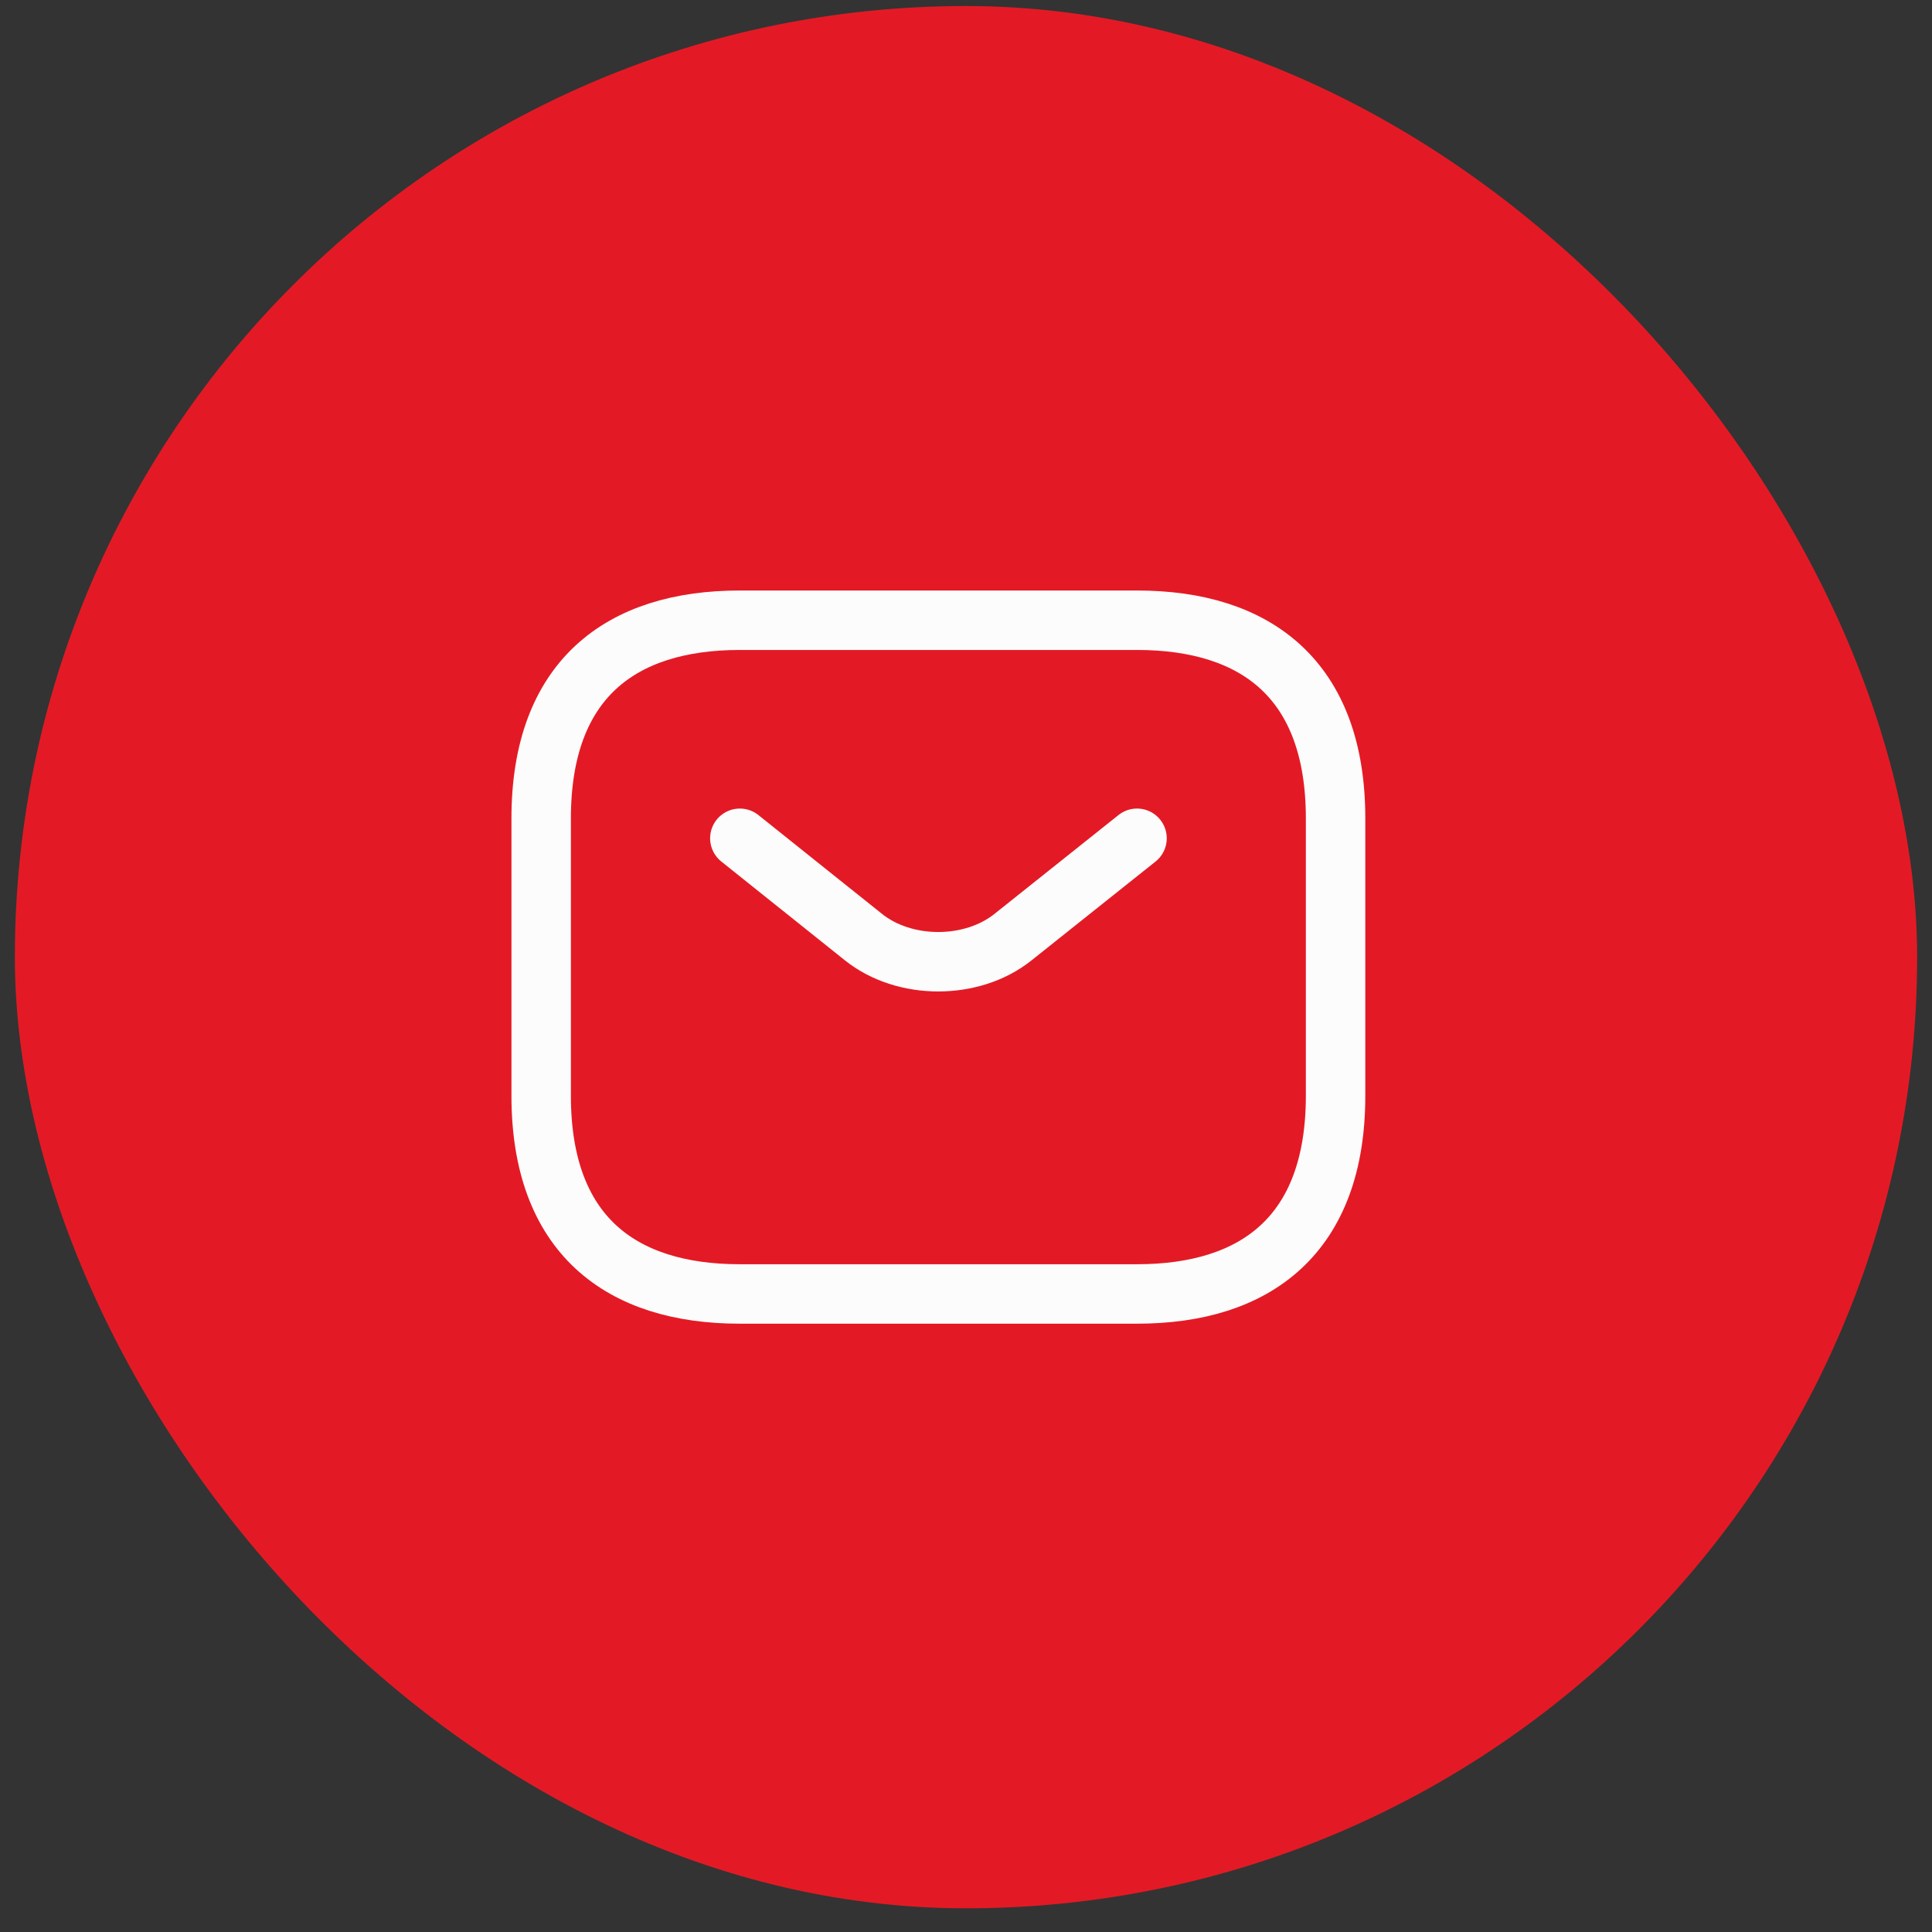
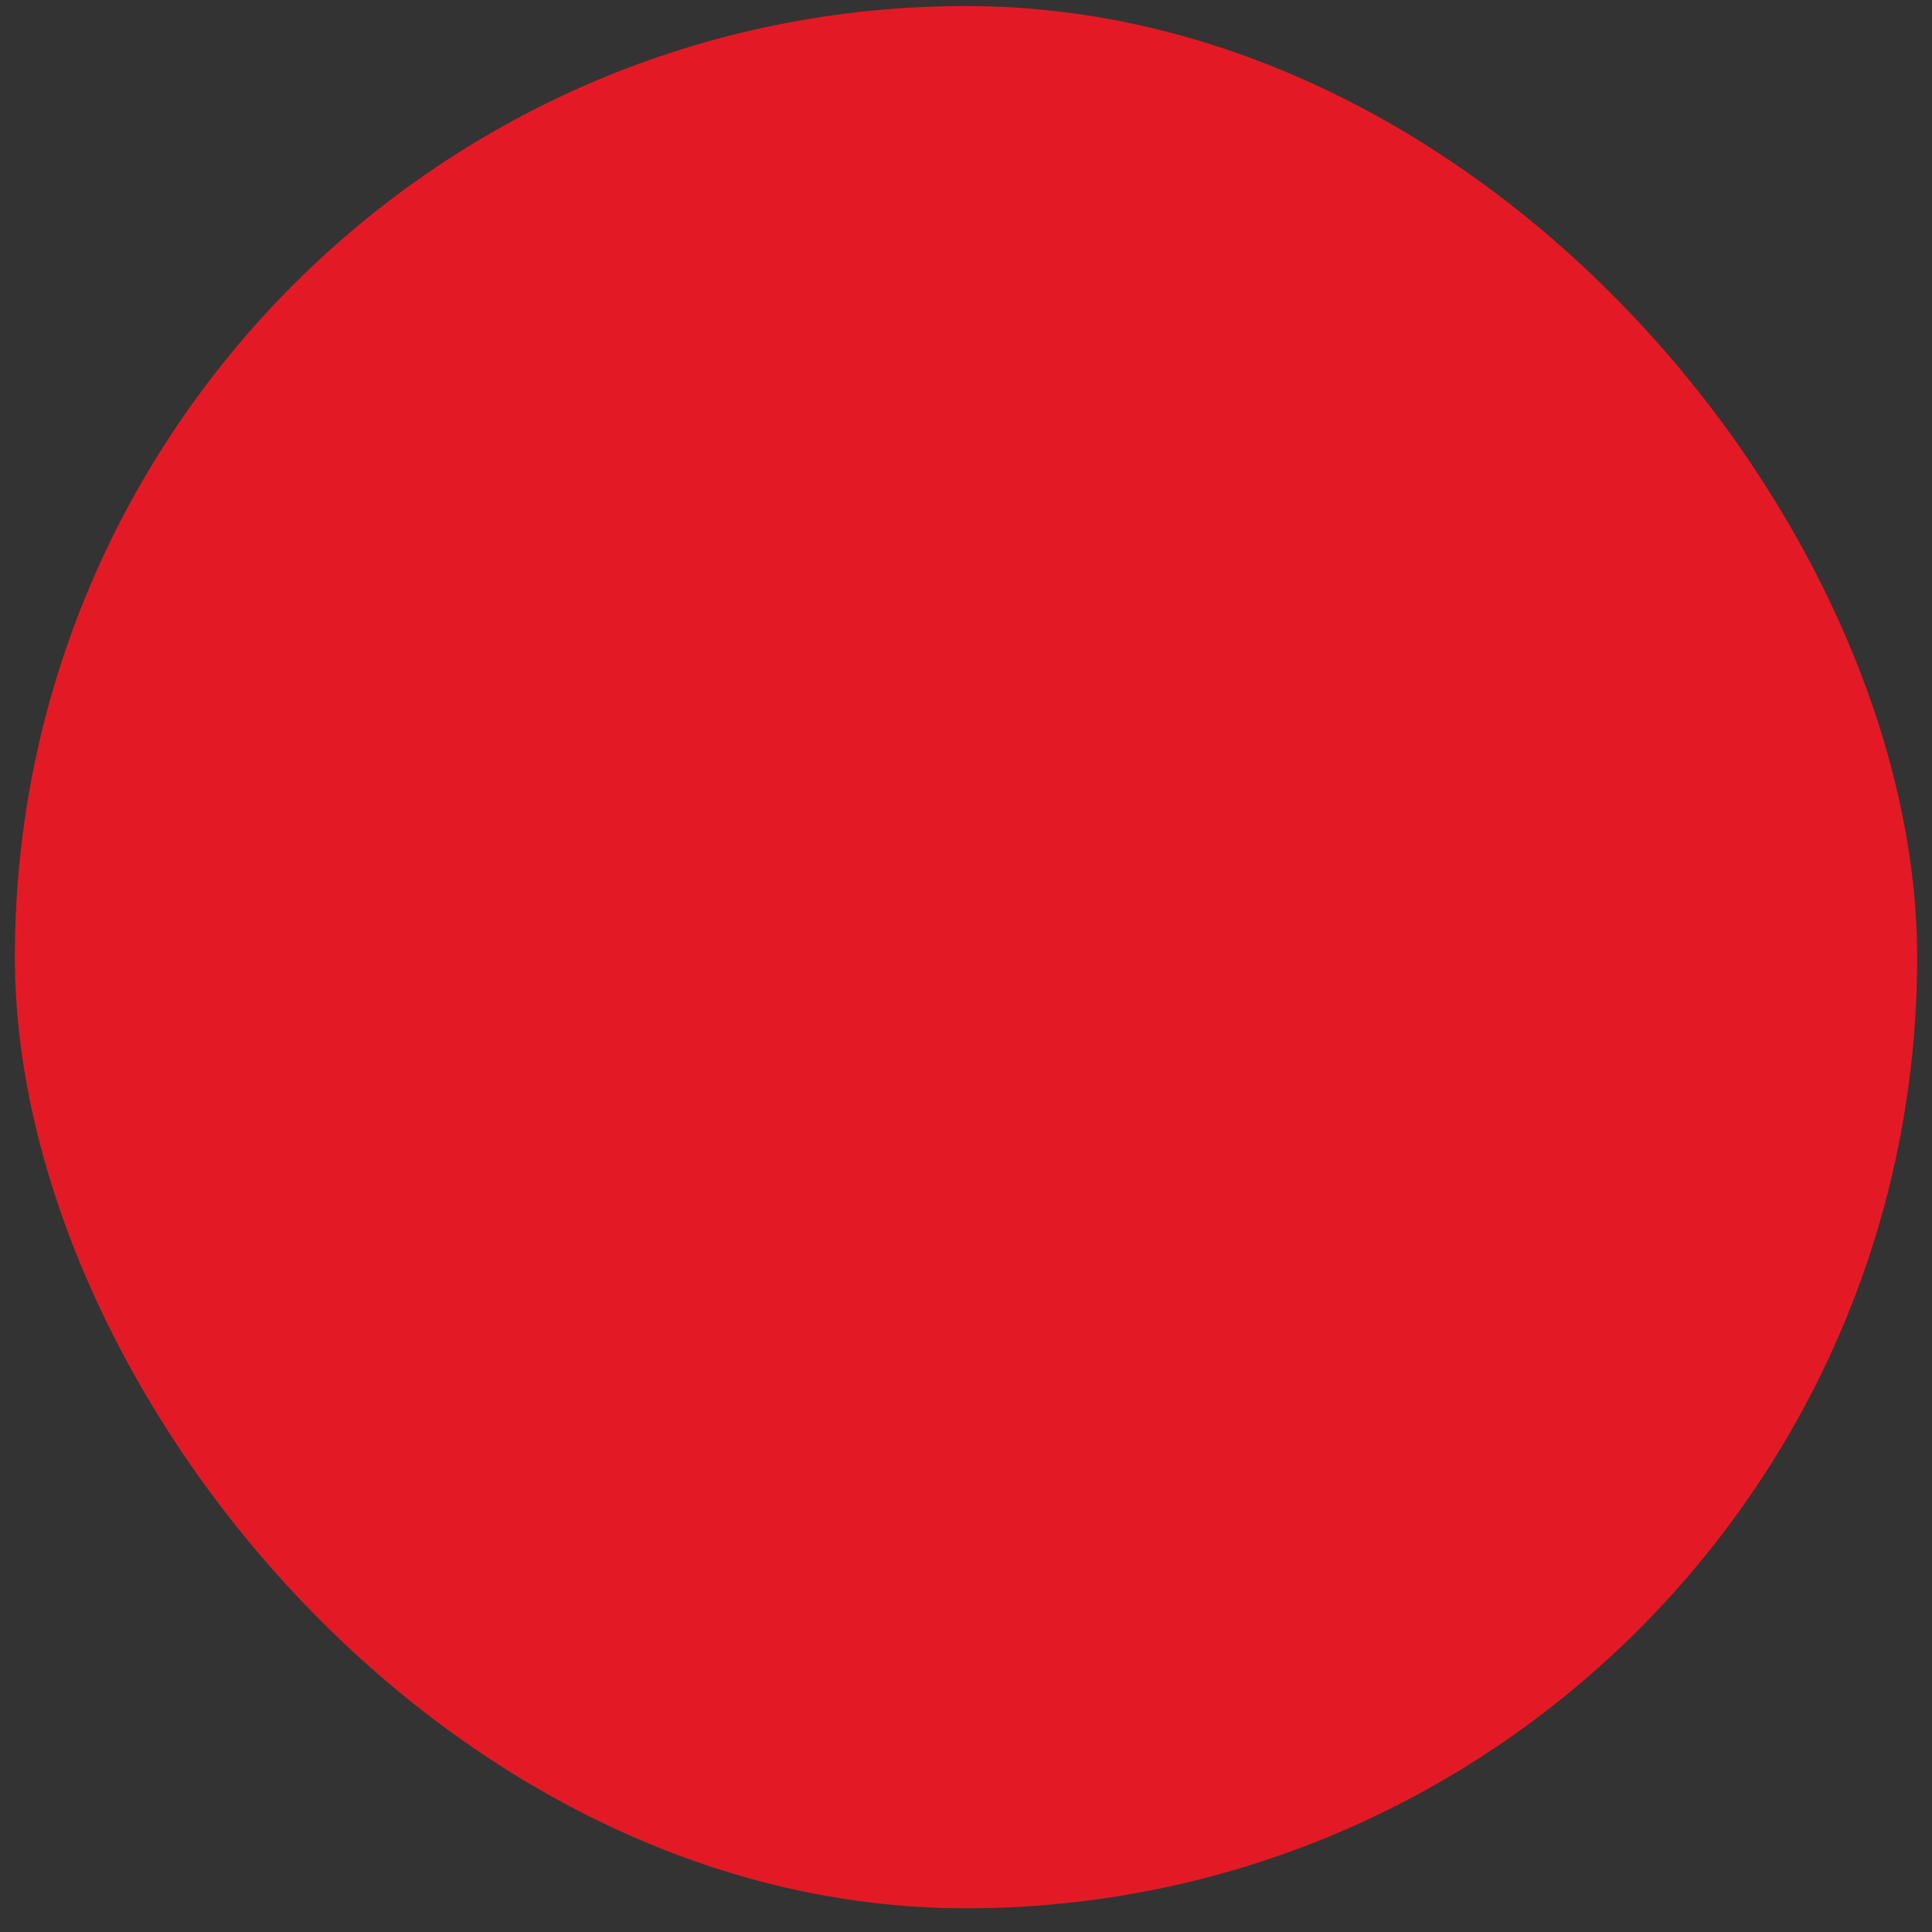
<svg xmlns="http://www.w3.org/2000/svg" width="65" height="65" viewBox="0 0 65 65" fill="none">
  <rect x="0" y="0" width="65" height="65" fill="#333333" stroke="none" />
  <rect x="0.5" y="0.203" width="64" height="64" rx="32" fill="#E31A25" />
-   <path d="M38.253 43.534H24.889C20.88 43.534 18.207 41.534 18.207 36.867V27.534C18.207 22.867 20.88 20.867 24.889 20.867H38.253C42.262 20.867 44.934 22.867 44.934 27.534V36.867C44.934 41.534 42.262 43.534 38.253 43.534Z" stroke="#FCFCFC" stroke-width="2" stroke-miterlimit="10" stroke-linecap="round" stroke-linejoin="round" />
-   <path d="M38.254 28.203L34.072 31.536C32.695 32.63 30.437 32.63 29.06 31.536L24.891 28.203" stroke="#FCFCFC" stroke-width="2" stroke-miterlimit="10" stroke-linecap="round" stroke-linejoin="round" />
</svg>